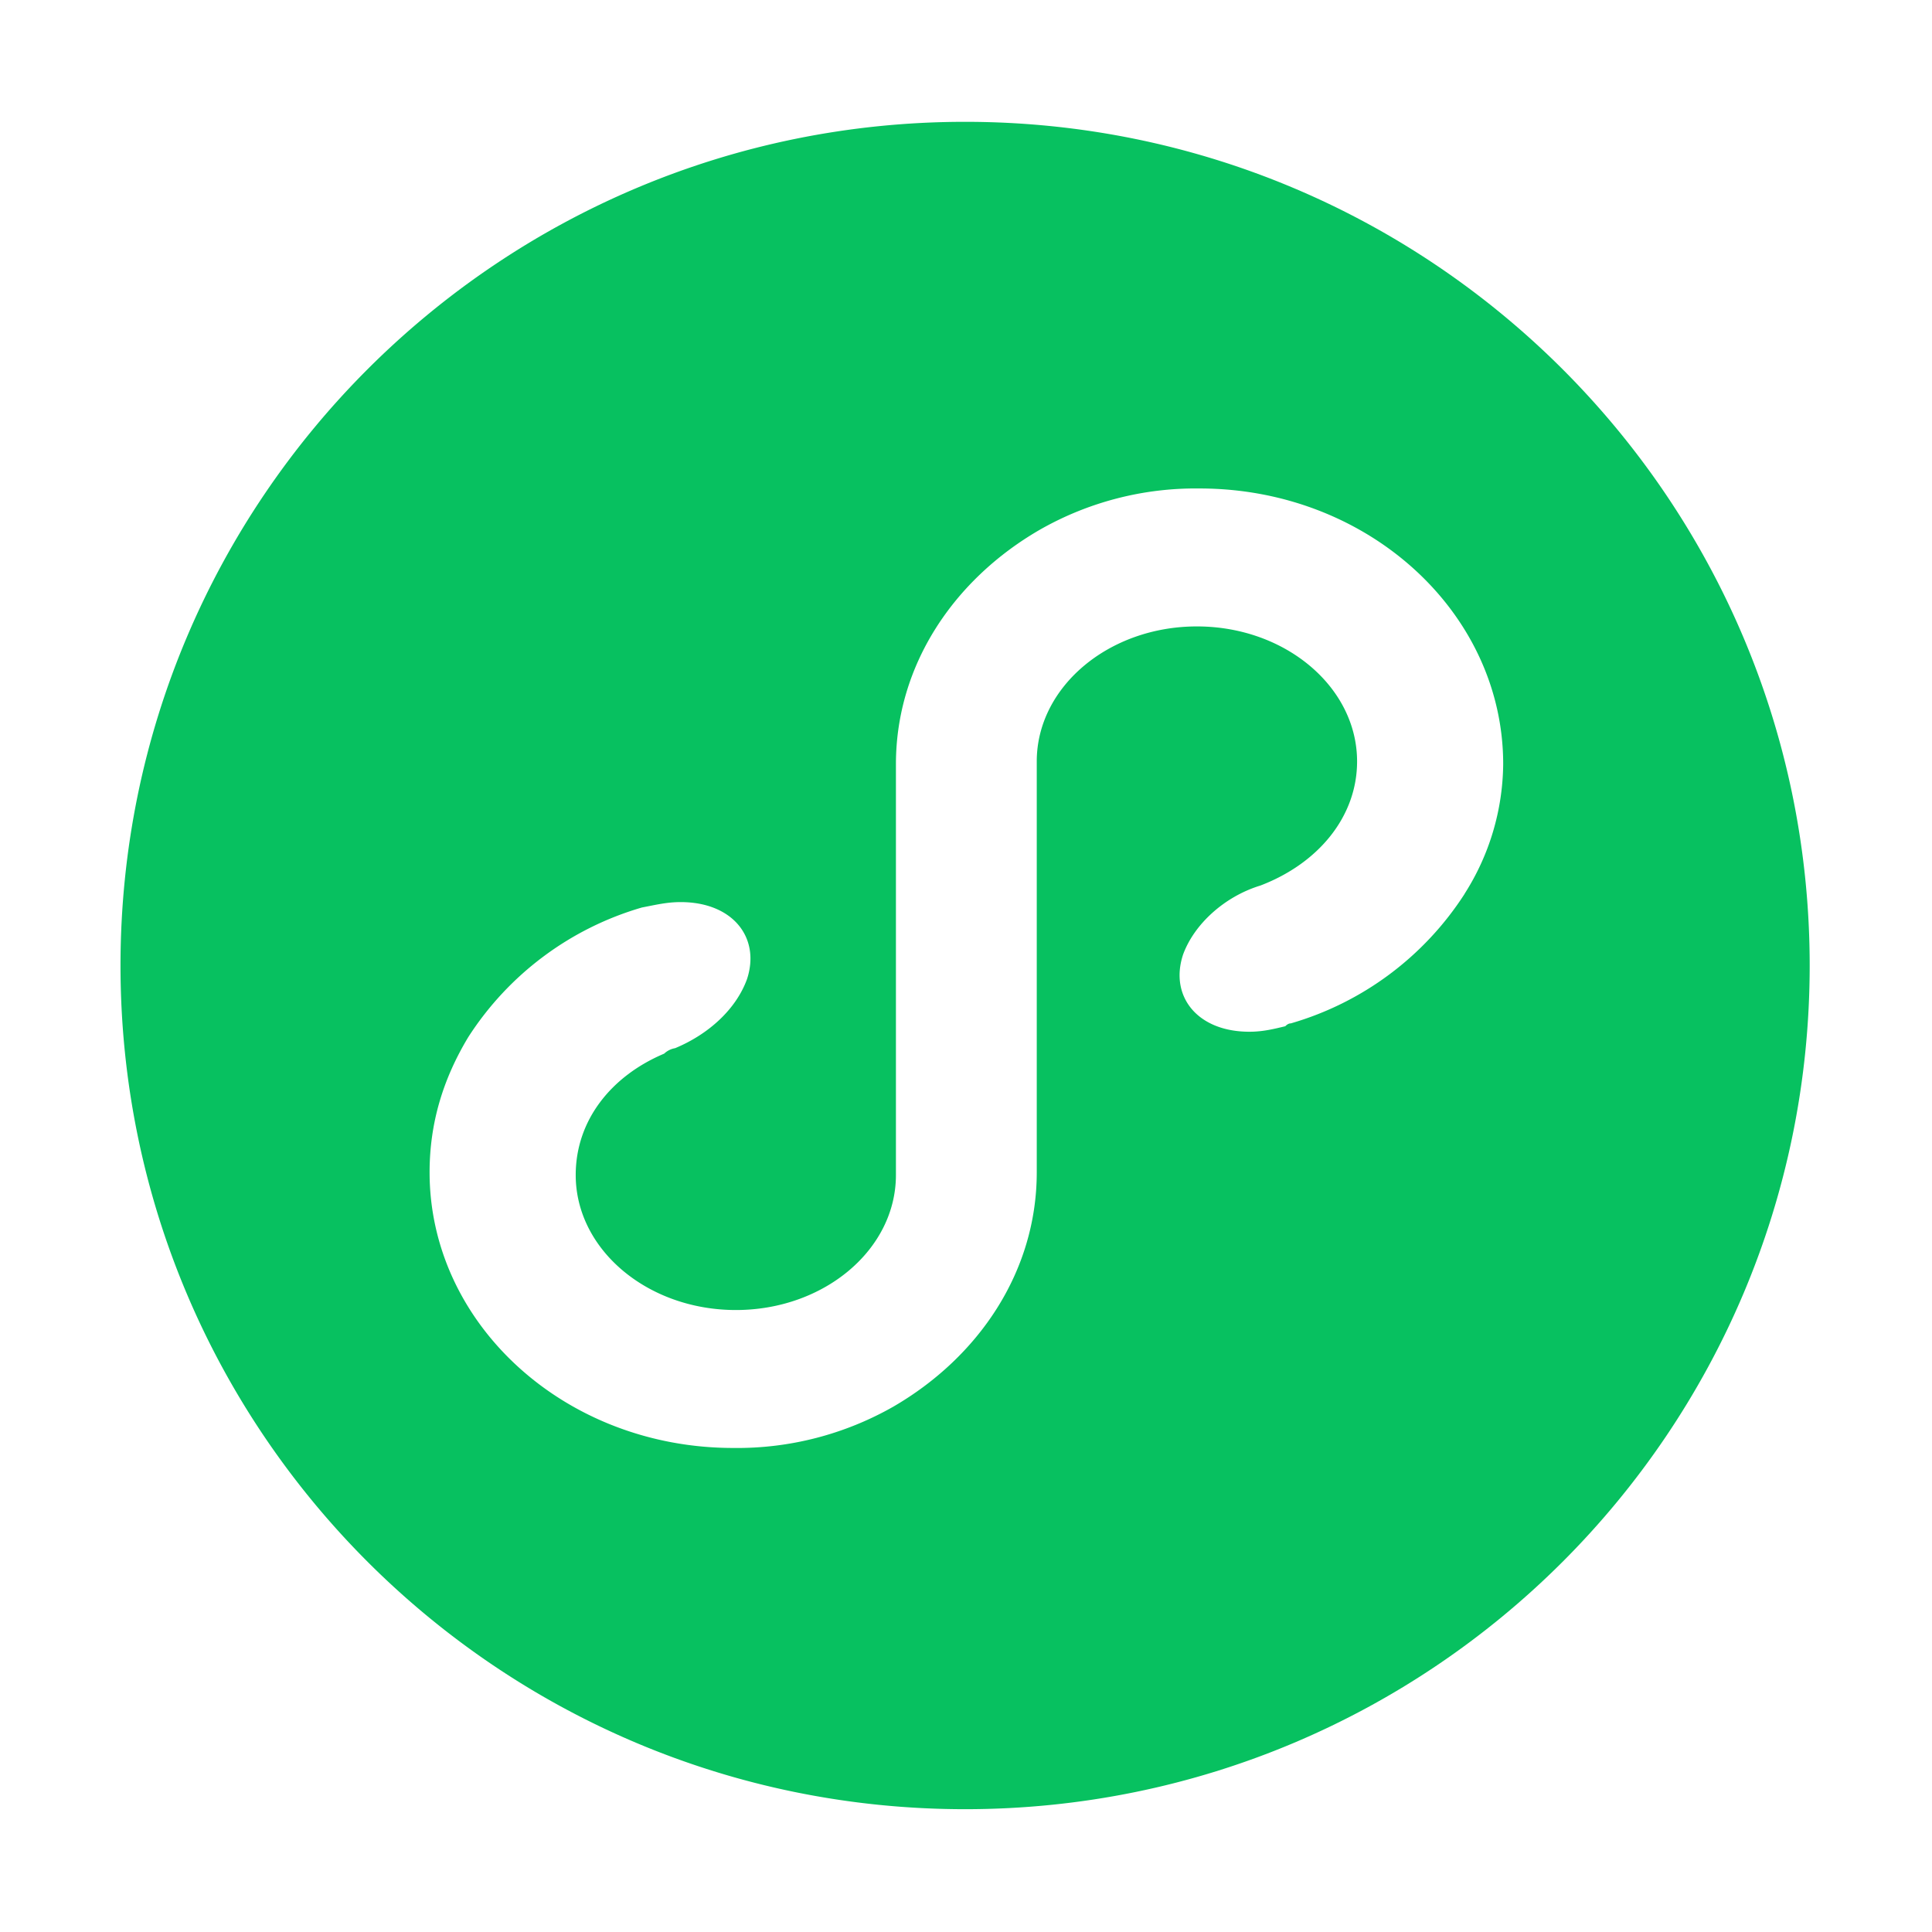
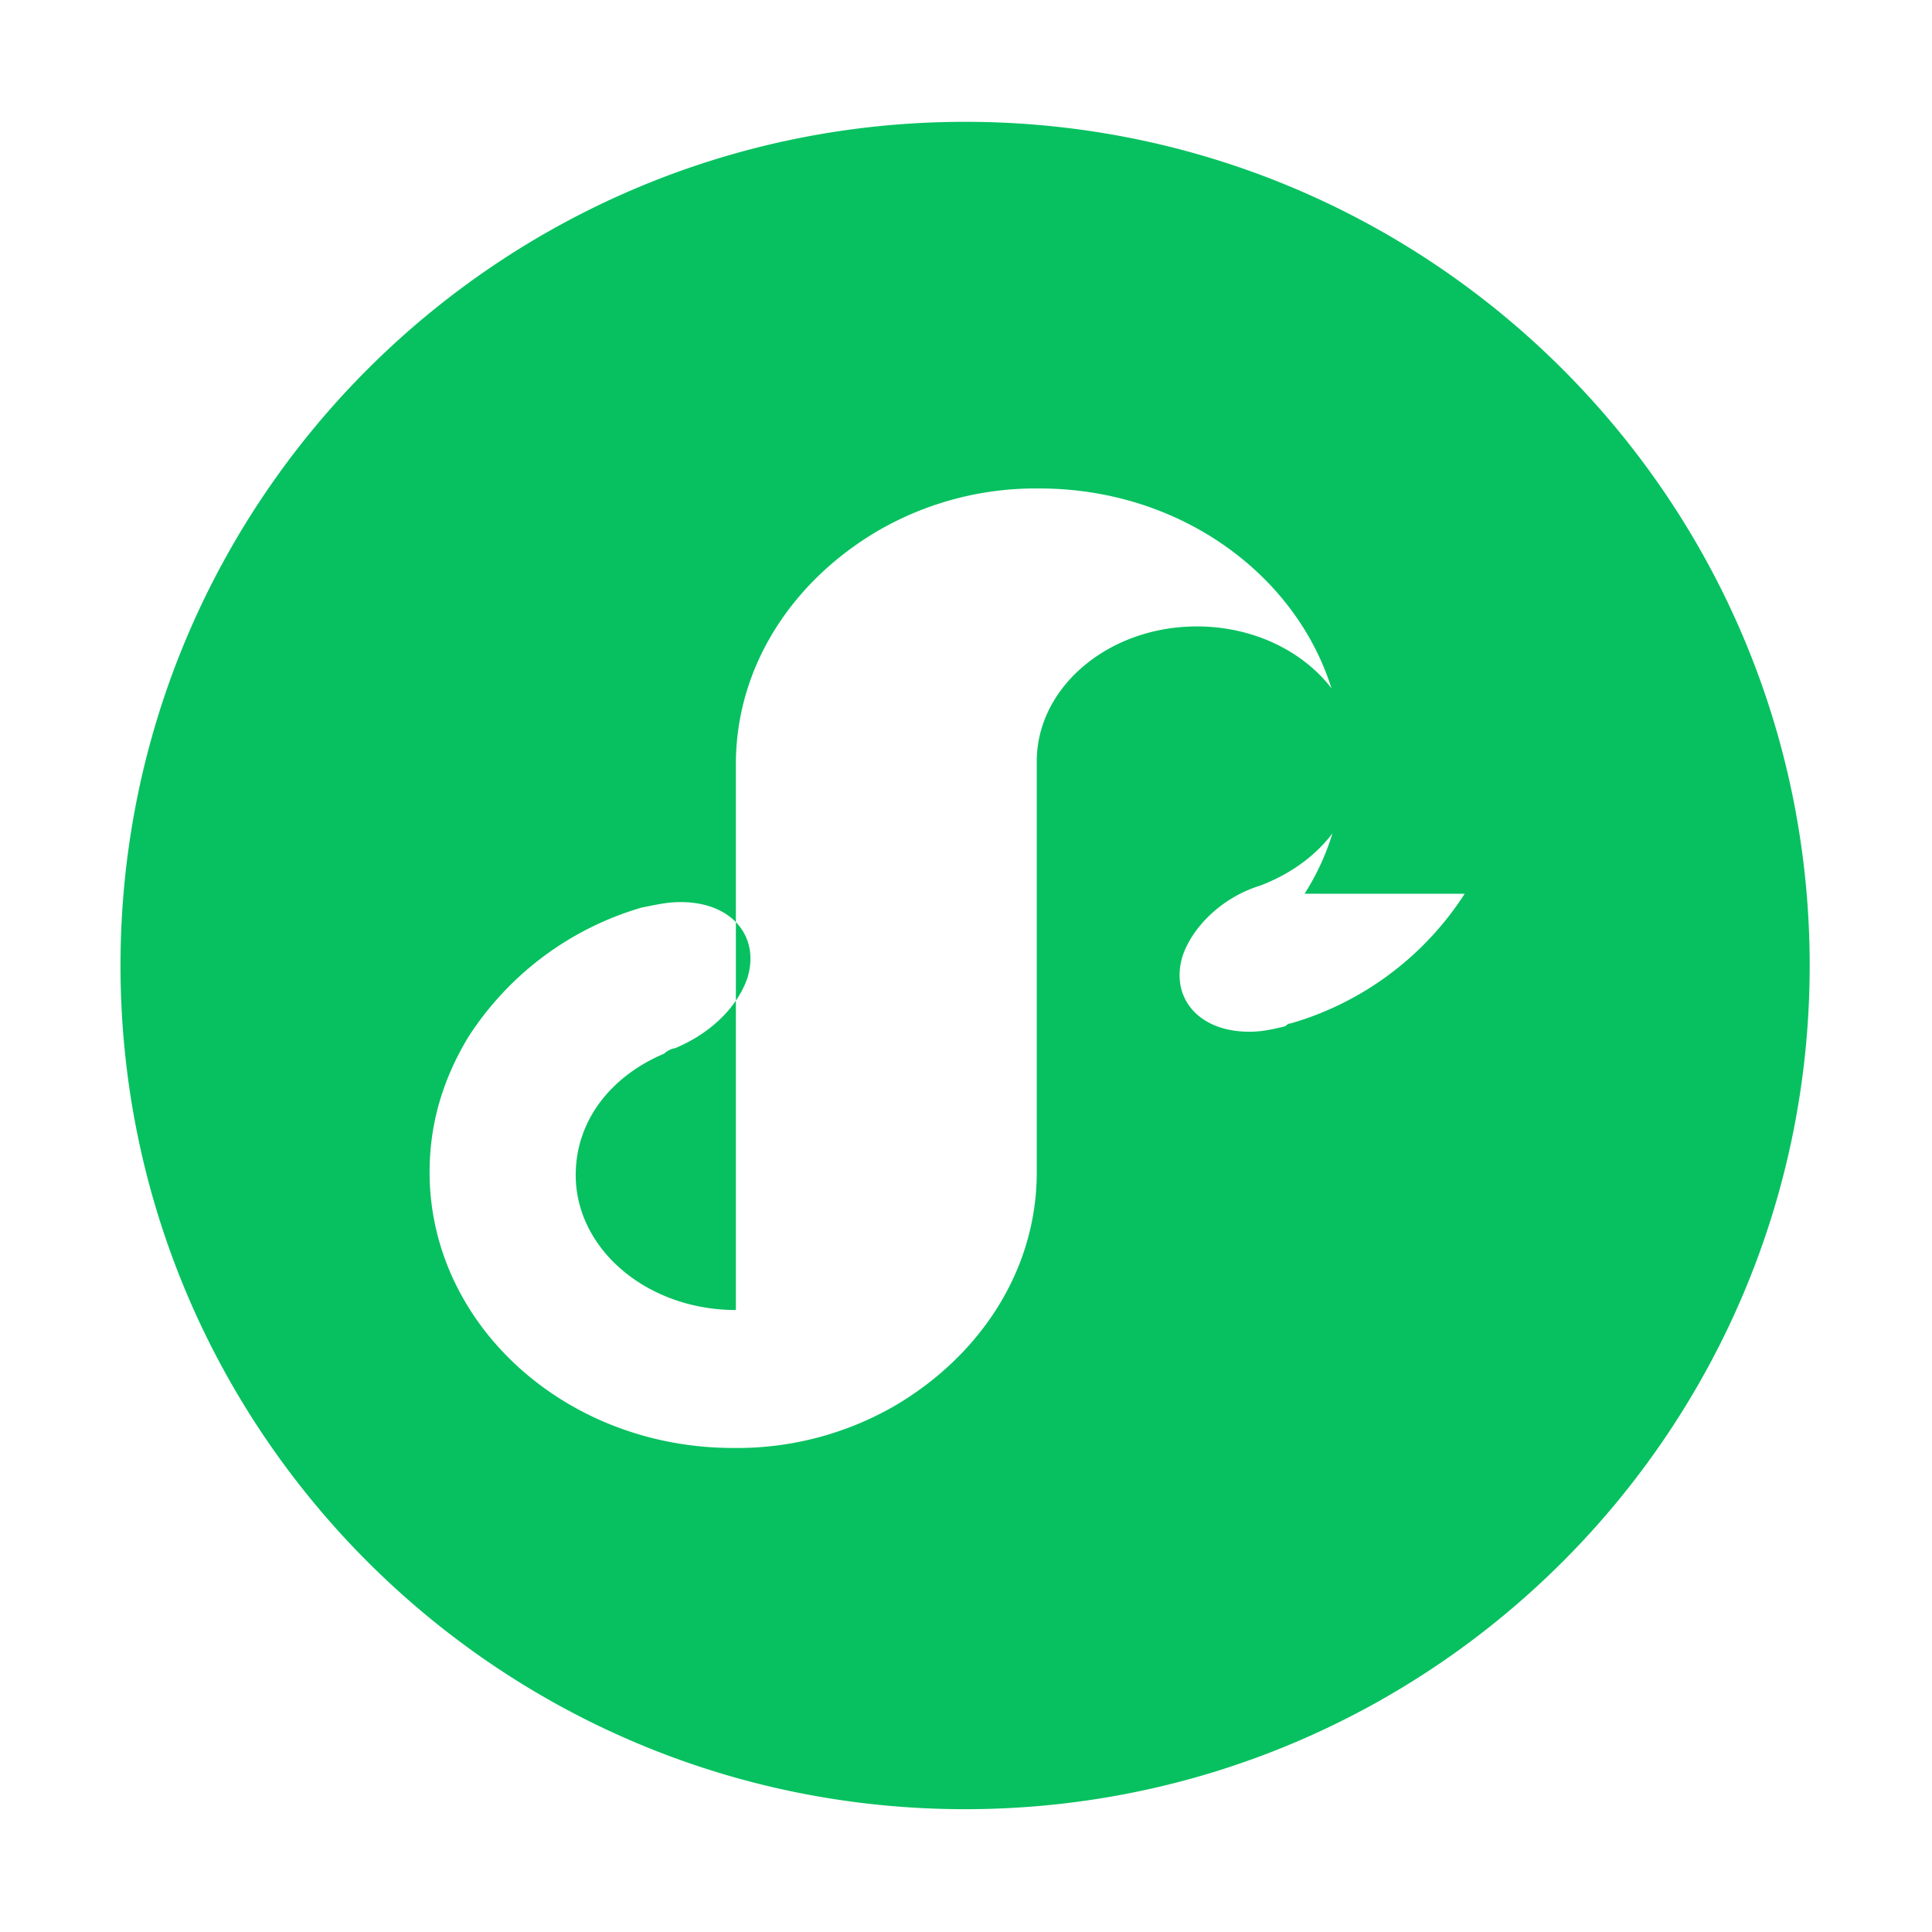
<svg xmlns="http://www.w3.org/2000/svg" t="1759070155872" class="icon" viewBox="0 0 1024 1024" version="1.1" p-id="11560" width="200" height="200">
-   <path d="M511.52 64.57c-247.23 0-447.65 200.2-447.65 447.17s200.42 447.17 447.65 447.17 447.65-200.2 447.65-447.17S758.75 64.57 511.52 64.57zM776.3 473.73a163.693 163.693 0 0 1-92.16 68.69q-1.45 0-2.91 1.51c-5.88 1.4-11.75 2.91-19.03 2.91-27.81 0-42.41-19.01-35.14-40.92 5.87-16.09 21.93-30.74 40.96-36.56 30.78-11.74 51.26-36.56 51.26-65.79 0-39.4-38.05-71.55-84.89-71.55s-84.89 32.14-84.89 71.55v217.77c0 52.54-30.66 97.88-75.99 124.2a167.084 167.084 0 0 1-84.89 21.91c-89.19 0-160.93-65.73-160.93-146.11 0-26.27 7.27-49.69 20.48-71.61a163.715 163.715 0 0 1 92.11-68.75c7.33-1.4 13.15-2.85 20.48-2.85 27.81 0 42.41 19.01 35.14 40.92-5.87 16.04-20.48 29.18-38.05 36.5a11.11 11.11 0 0 0-5.82 2.9c-27.86 11.74-46.89 35.16-46.89 64.34 0 39.46 38.05 71.55 84.89 71.55s84.83-32.09 84.83-71.55V405.07c0-52.65 30.78-97.93 76.1-124.2 25.8-14.76 55.1-22.35 84.83-21.97 89.25 0 160.93 65.79 160.93 146.11a129.79 129.79 0 0 1-20.48 68.75l0.06-0.06z m0 0" p-id="11561" fill="#07C160" />
+   <path d="M511.52 64.57c-247.23 0-447.65 200.2-447.65 447.17s200.42 447.17 447.65 447.17 447.65-200.2 447.65-447.17S758.75 64.57 511.52 64.57zM776.3 473.73a163.693 163.693 0 0 1-92.16 68.69q-1.45 0-2.91 1.51c-5.88 1.4-11.75 2.91-19.03 2.91-27.81 0-42.41-19.01-35.14-40.92 5.87-16.09 21.93-30.74 40.96-36.56 30.78-11.74 51.26-36.56 51.26-65.79 0-39.4-38.05-71.55-84.89-71.55s-84.89 32.14-84.89 71.55v217.77c0 52.54-30.66 97.88-75.99 124.2a167.084 167.084 0 0 1-84.89 21.91c-89.19 0-160.93-65.73-160.93-146.11 0-26.27 7.27-49.69 20.48-71.61a163.715 163.715 0 0 1 92.11-68.75c7.33-1.4 13.15-2.85 20.48-2.85 27.81 0 42.41 19.01 35.14 40.92-5.87 16.04-20.48 29.18-38.05 36.5a11.11 11.11 0 0 0-5.82 2.9c-27.86 11.74-46.89 35.16-46.89 64.34 0 39.46 38.05 71.55 84.89 71.55V405.07c0-52.65 30.78-97.93 76.1-124.2 25.8-14.76 55.1-22.35 84.83-21.97 89.25 0 160.93 65.79 160.93 146.11a129.79 129.79 0 0 1-20.48 68.75l0.06-0.06z m0 0" p-id="11561" fill="#07C160" />
</svg>